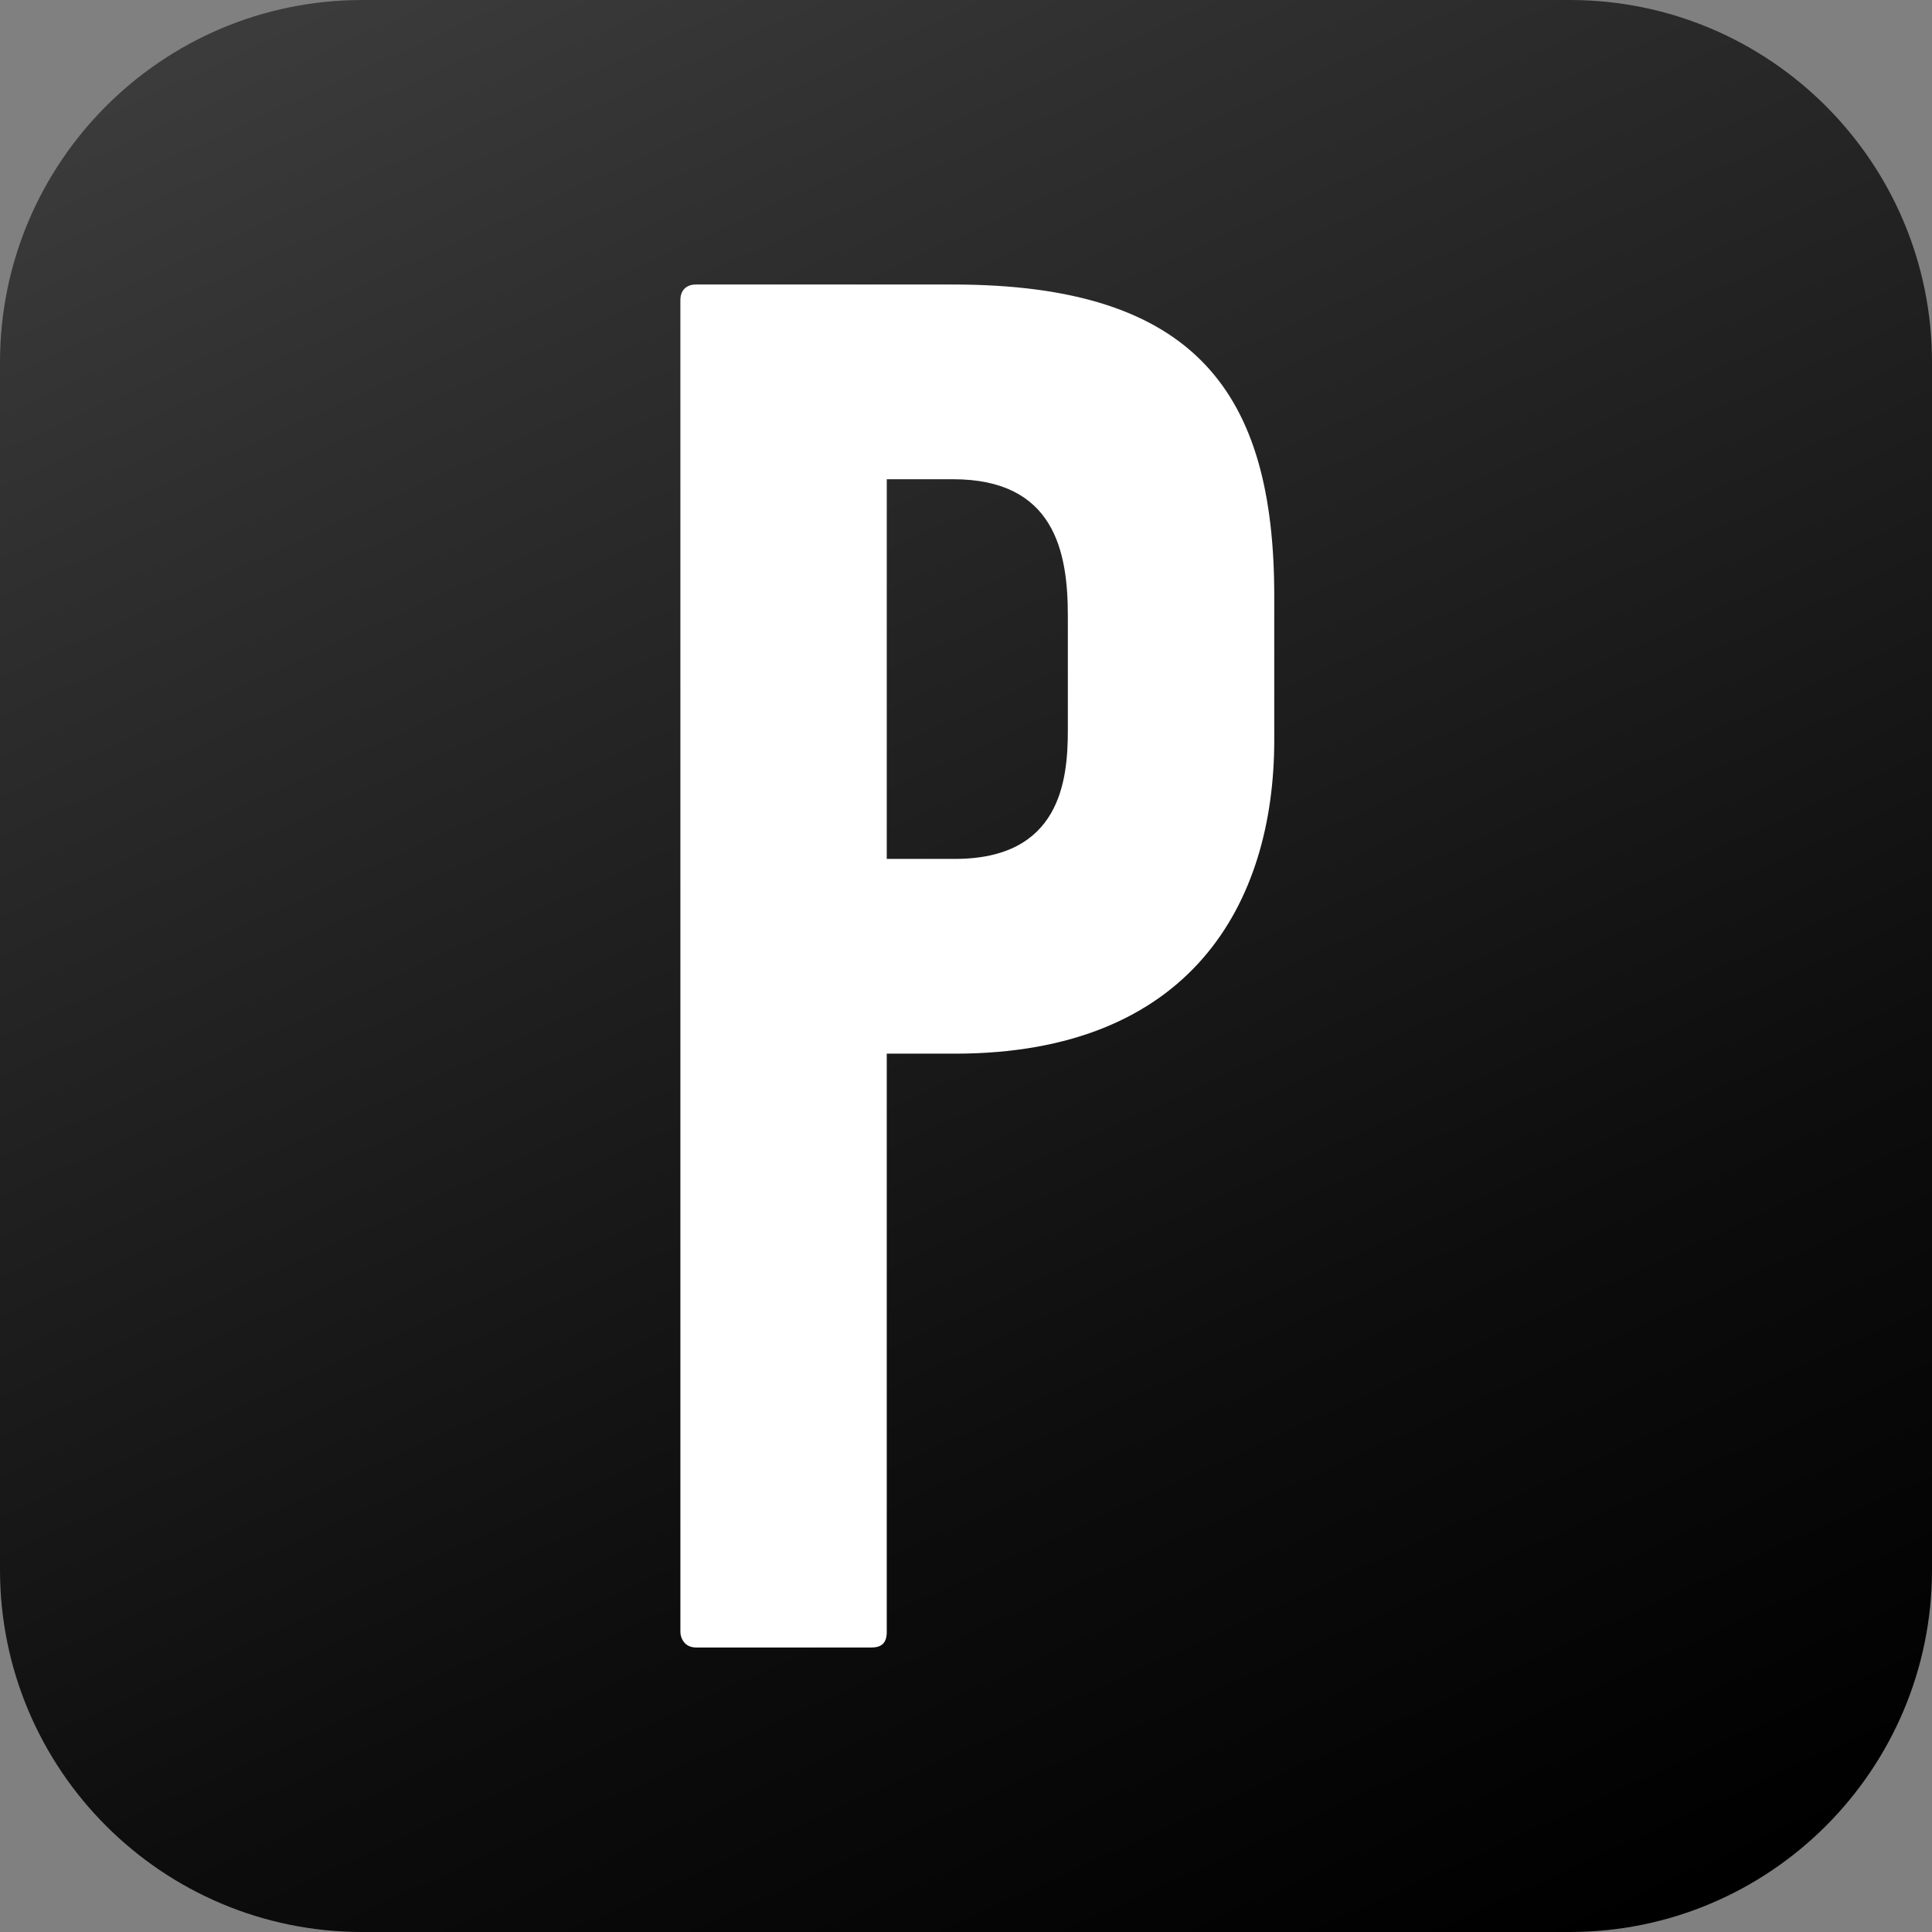
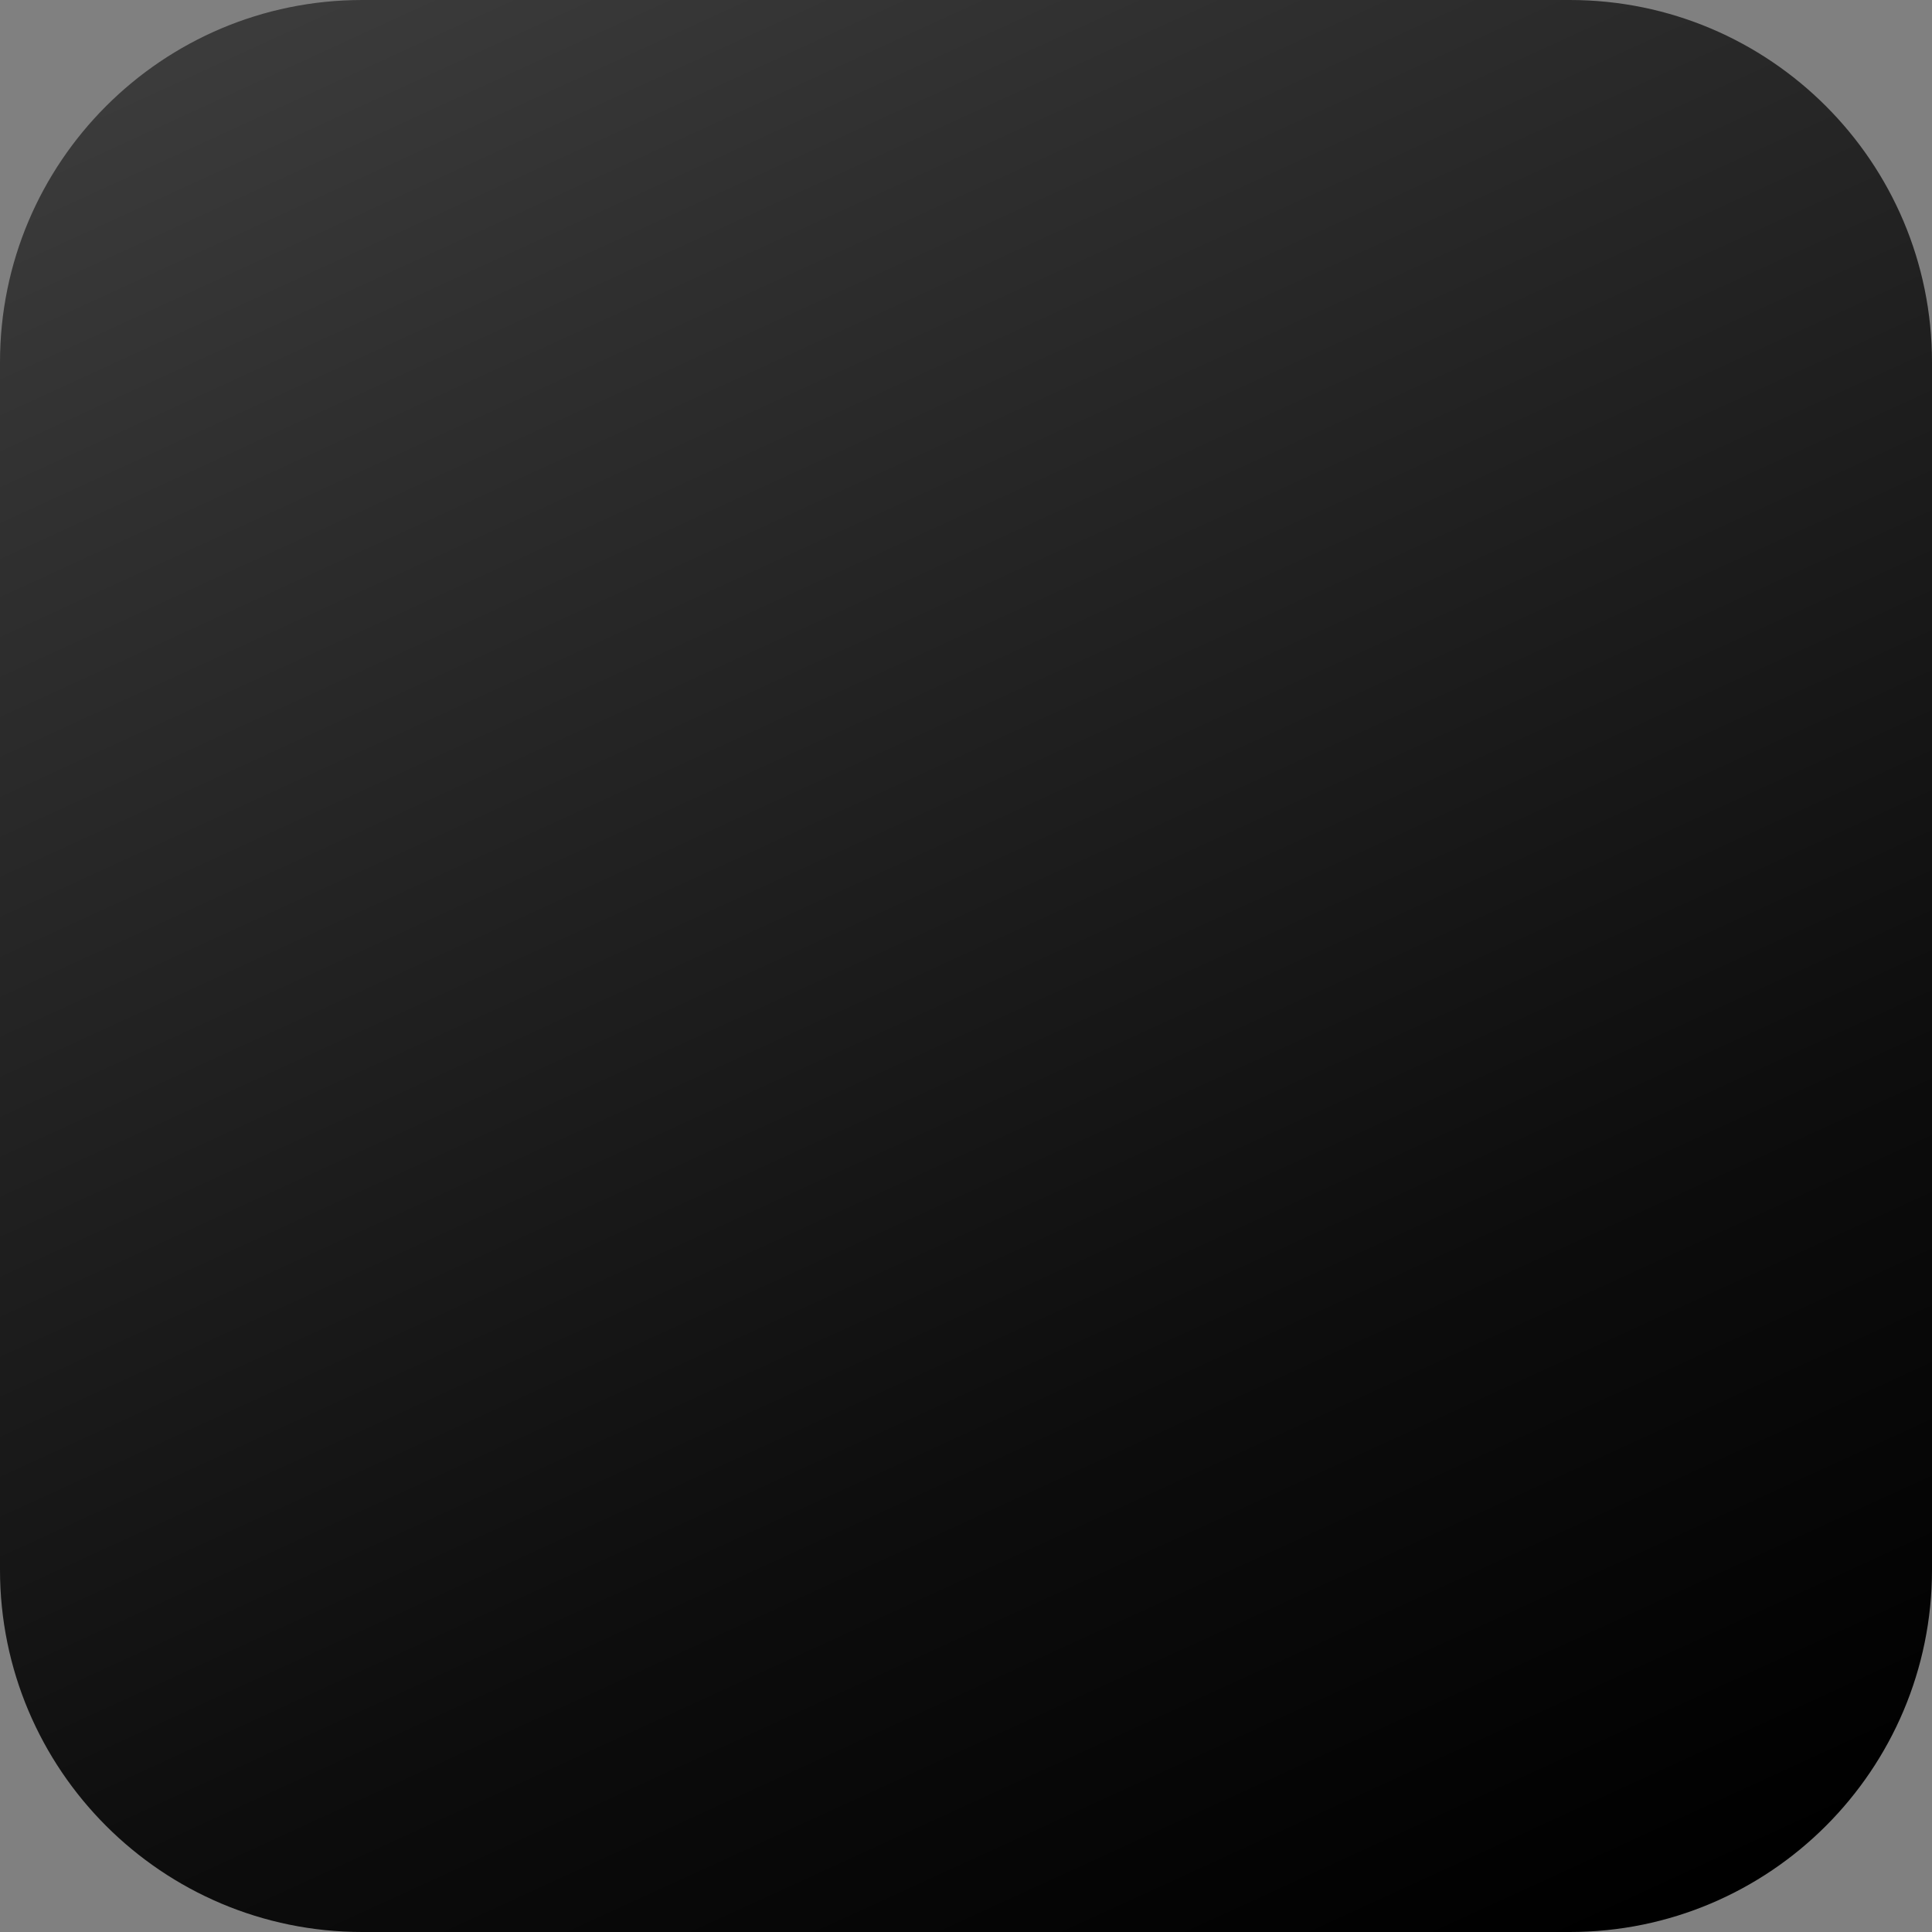
<svg xmlns="http://www.w3.org/2000/svg" version="1.1" width="512" height="512">
  <rect width="100%" height="100%" fill="#808080" stroke="none" />
  <svg version="1.1" width="512" height="512">
    <svg version="1.1" id="Layer_1" x="0px" y="0px" viewBox="0 0 512 512" style="enable-background:new 0 0 512 512;" xml:space="preserve">
      <style type="text/css">
	.st0{fill:url(#SVGID_1_);}
	.st1{fill:#FFFFFF;}
</style>
      <g>
        <linearGradient id="SVGID_1_" gradientUnits="userSpaceOnUse" x1="92.435" y1="-100.338" x2="383.099" y2="532.895">
          <stop offset="0.064" style="stop-color:#404040" />
          <stop offset="0.275" style="stop-color:#2F2F2F" />
          <stop offset="0.745" style="stop-color:#0D0D0D" />
          <stop offset="1" style="stop-color:#000000" />
        </linearGradient>
        <path class="st0" d="M416,512H96c-53.02,0-96-42.98-96-96V96C0,42.98,42.98,0,96,0h320c53.02,0,96,42.98,96,96v320   C512,469.02,469.02,512,416,512z" />
      </g>
-       <path class="st1" d="M184.44,436.6c-3.1,0-4.13-2.58-4.13-4.13V79.53c0-2.58,1.54-4.13,4.13-4.13h5.67h1.03h39.73h1.03h20.65  c64.49,0,85.14,28.89,85.14,82.56v38.19c0,43.34-22.19,83.08-84.63,83.08H235v153.25c0,3.1-1.54,4.13-4.13,4.13H184.44z M235,127  v100.62h18.06c27.86,0,29.93-20.64,29.93-34.06v-30.44c0-17.03-3.61-36.12-30.44-36.12H235z" />
      <g>
</g>
      <g>
</g>
      <g>
</g>
      <g>
</g>
      <g>
</g>
      <g>
</g>
    </svg>
  </svg>
  <style>@media (prefers-color-scheme: light) { :root { filter: none; } }
@media (prefers-color-scheme: dark) { :root { filter: none; } }
</style>
</svg>